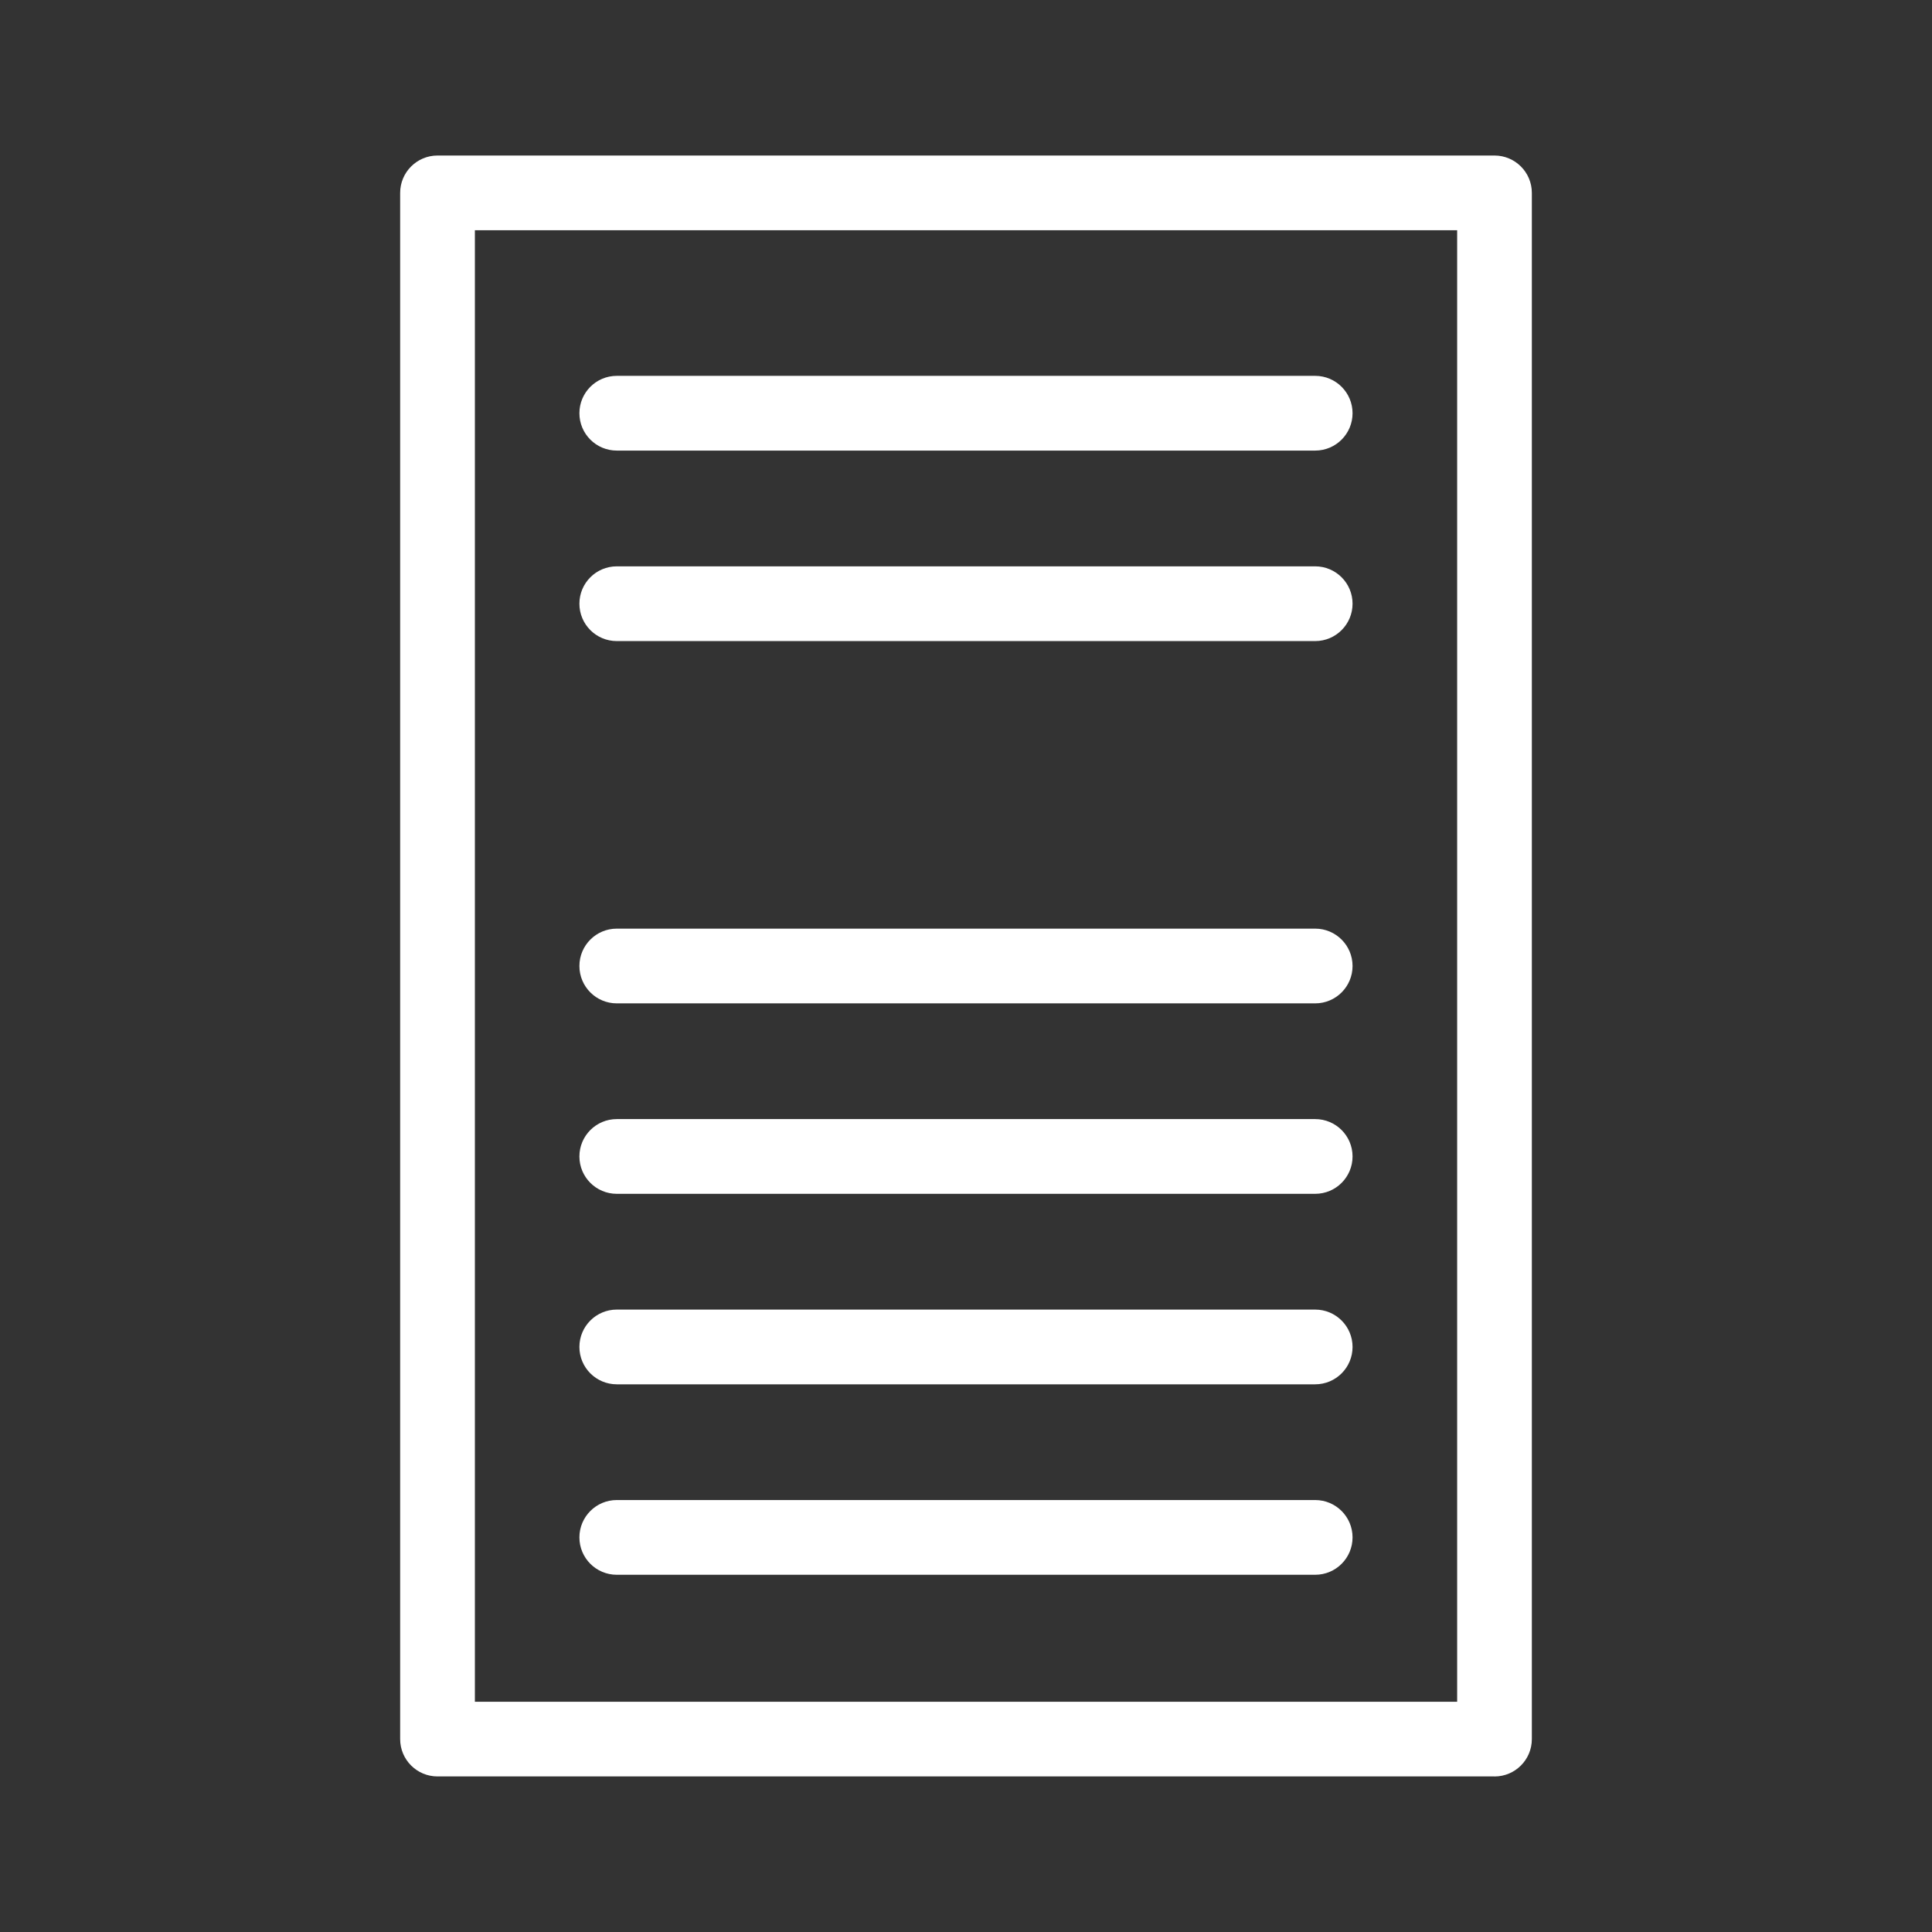
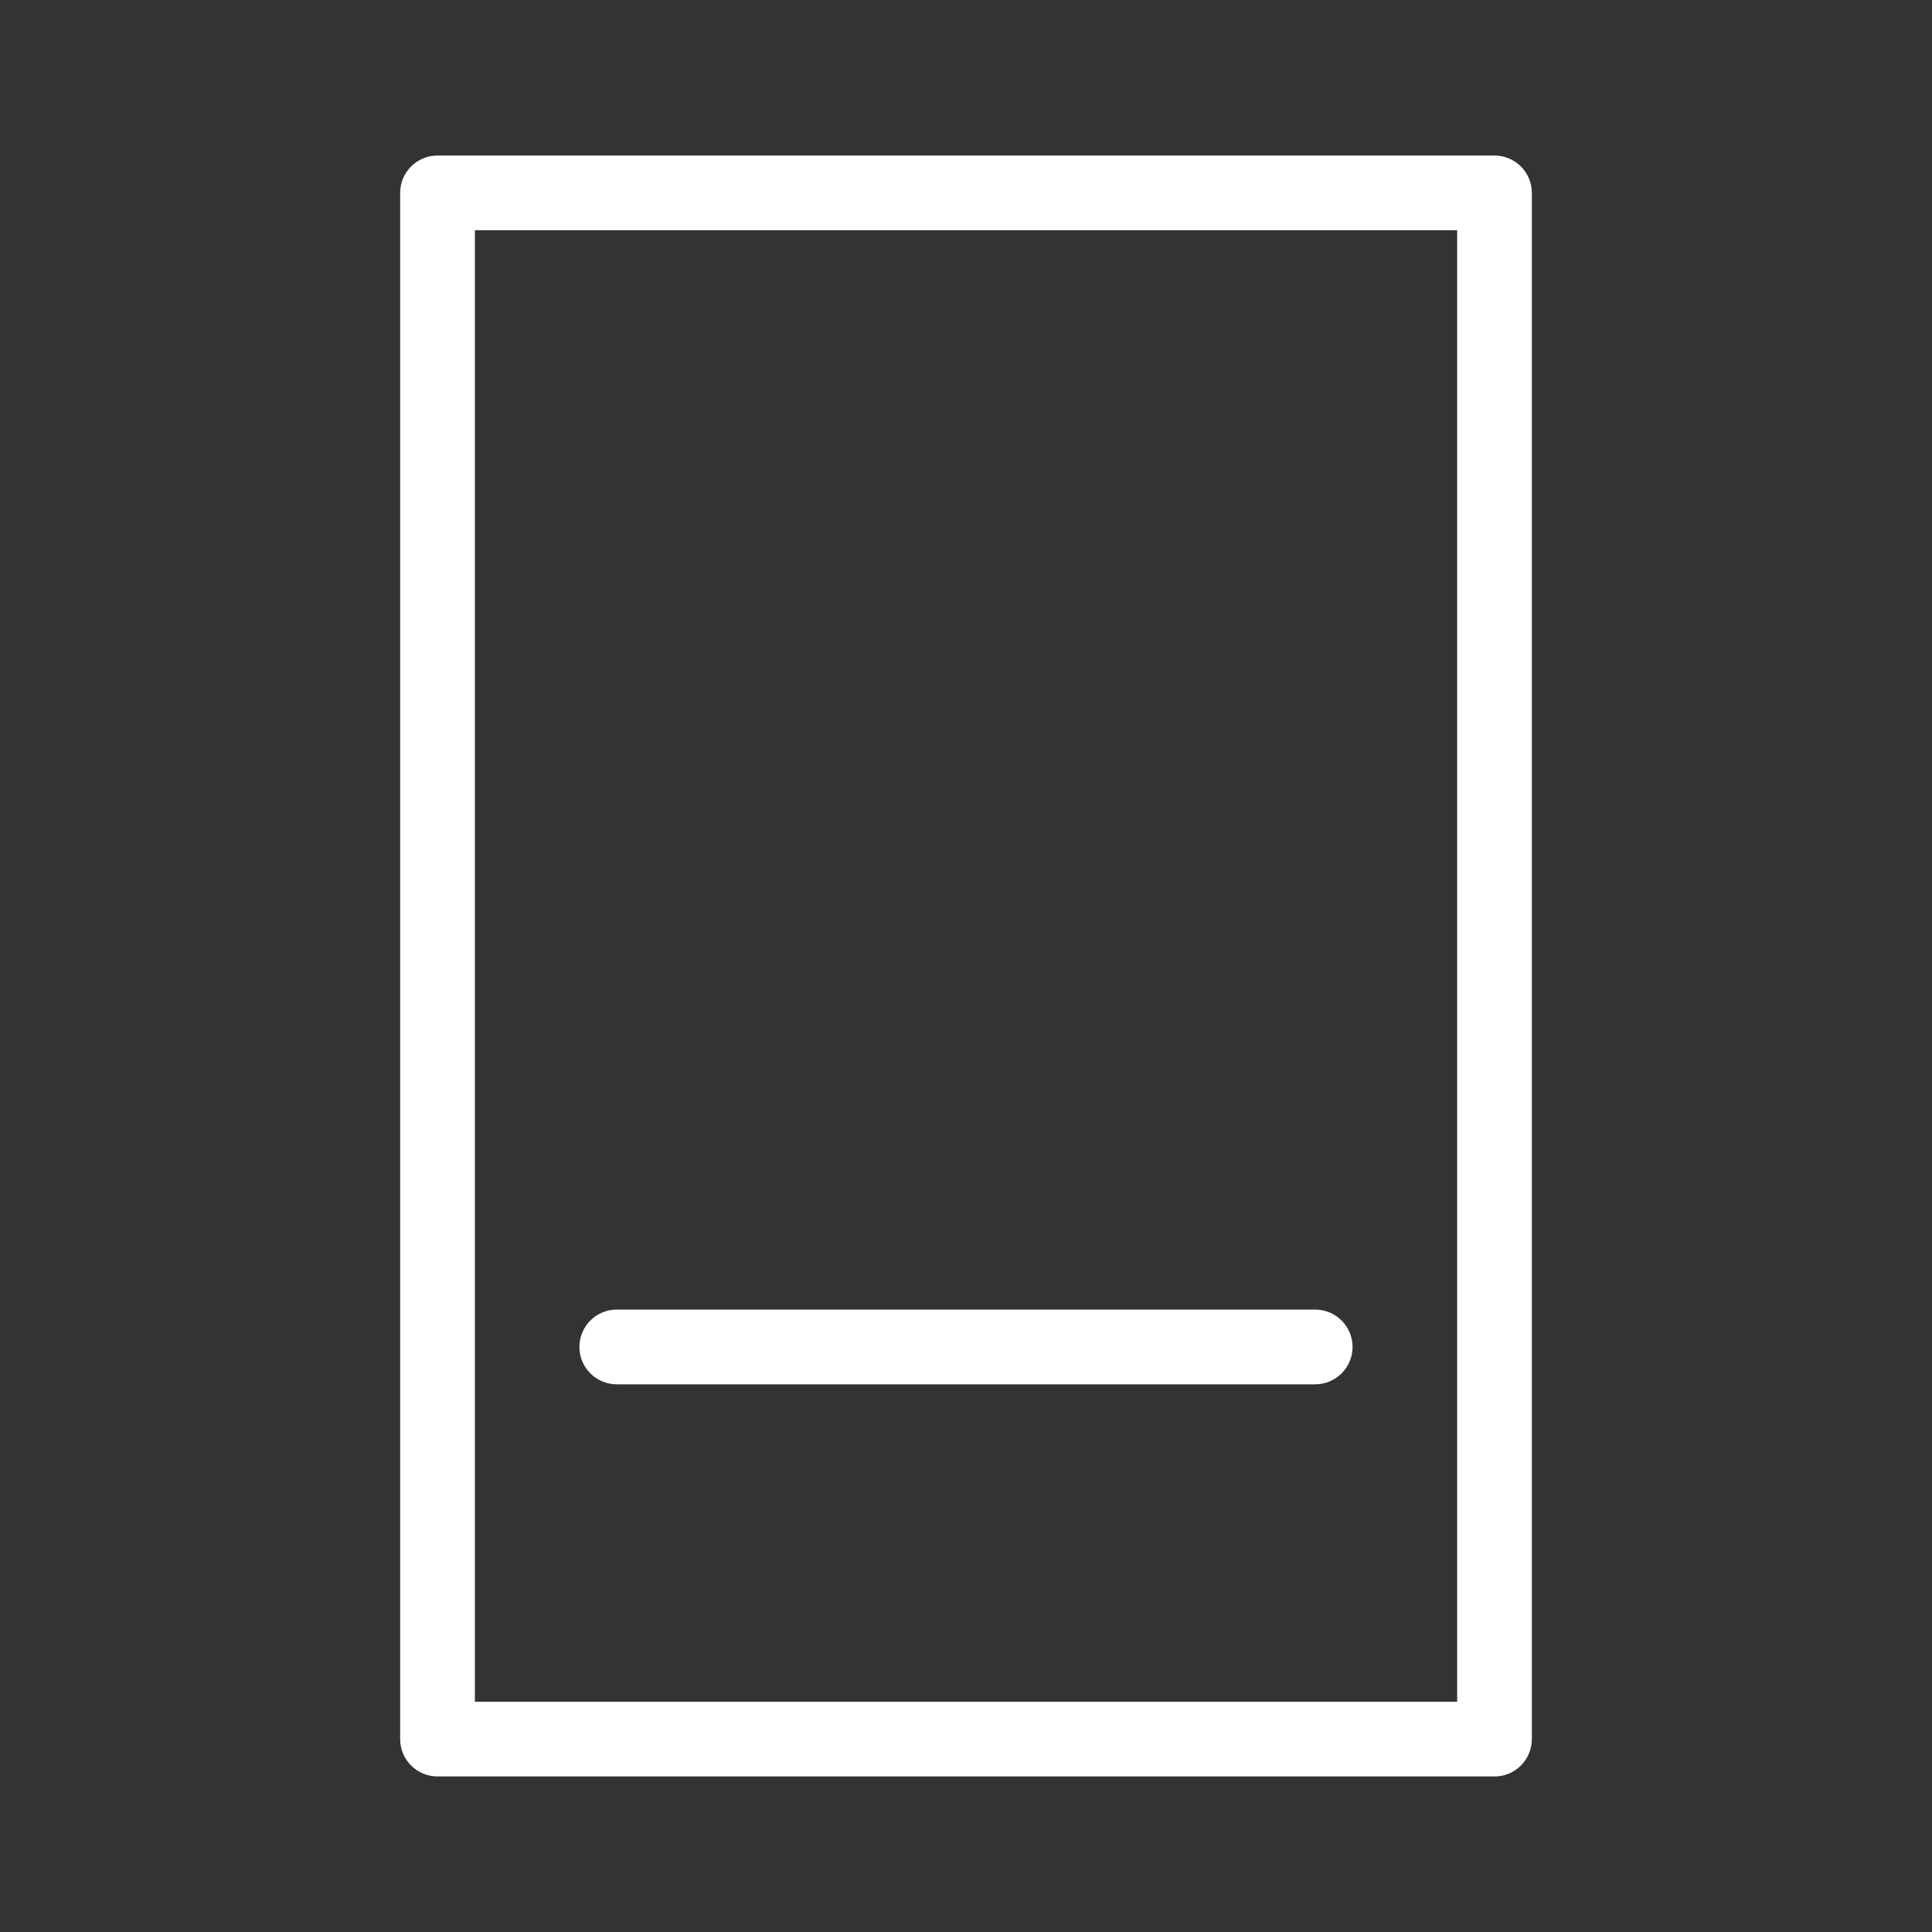
<svg xmlns="http://www.w3.org/2000/svg" viewBox="0 0 500 500" height="500" width="500" id="Layer_1">
  <rect x="0" y="0" width="500" height="500" fill="#333333" stroke="none" />
  <defs>
    <style>
      .cls-1 {
        fill: #fff;
      }
    </style>
  </defs>
  <path d="M386.77,459.74H113.23c-5.34,0-9.67-4.33-9.67-9.67V49.92c0-5.34,4.33-9.67,9.67-9.67h273.54c5.34,0,9.67,4.33,9.67,9.67v400.16c0,5.34-4.33,9.67-9.67,9.67ZM122.9,440.41h254.21V59.59H122.9v380.83Z" class="cls-1" />
-   <path d="M340.37,116.61h-180.75c-5.34,0-9.67-4.33-9.67-9.67s4.33-9.67,9.67-9.67h180.75c5.34,0,9.67,4.33,9.67,9.67s-4.33,9.67-9.67,9.67Z" class="cls-1" />
-   <path d="M340.37,165.91h-180.75c-5.34,0-9.67-4.33-9.67-9.67s4.33-9.67,9.67-9.67h180.75c5.34,0,9.67,4.33,9.67,9.67s-4.33,9.67-9.67,9.67Z" class="cls-1" />
-   <path d="M340.37,259.67h-180.75c-5.34,0-9.67-4.33-9.67-9.67s4.33-9.67,9.67-9.67h180.75c5.34,0,9.67,4.33,9.67,9.67s-4.33,9.67-9.67,9.67Z" class="cls-1" />
-   <path d="M340.37,308.96h-180.75c-5.34,0-9.67-4.33-9.67-9.67s4.33-9.67,9.67-9.67h180.75c5.34,0,9.67,4.33,9.67,9.67s-4.33,9.67-9.67,9.67Z" class="cls-1" />
  <path d="M340.37,358.26h-180.75c-5.34,0-9.67-4.33-9.67-9.67s4.33-9.67,9.67-9.67h180.75c5.34,0,9.67,4.33,9.67,9.67s-4.33,9.67-9.67,9.67Z" class="cls-1" />
-   <path d="M340.37,407.55h-180.75c-5.34,0-9.67-4.33-9.67-9.67s4.33-9.67,9.67-9.67h180.75c5.34,0,9.67,4.33,9.67,9.67s-4.33,9.67-9.67,9.67Z" class="cls-1" />
</svg>